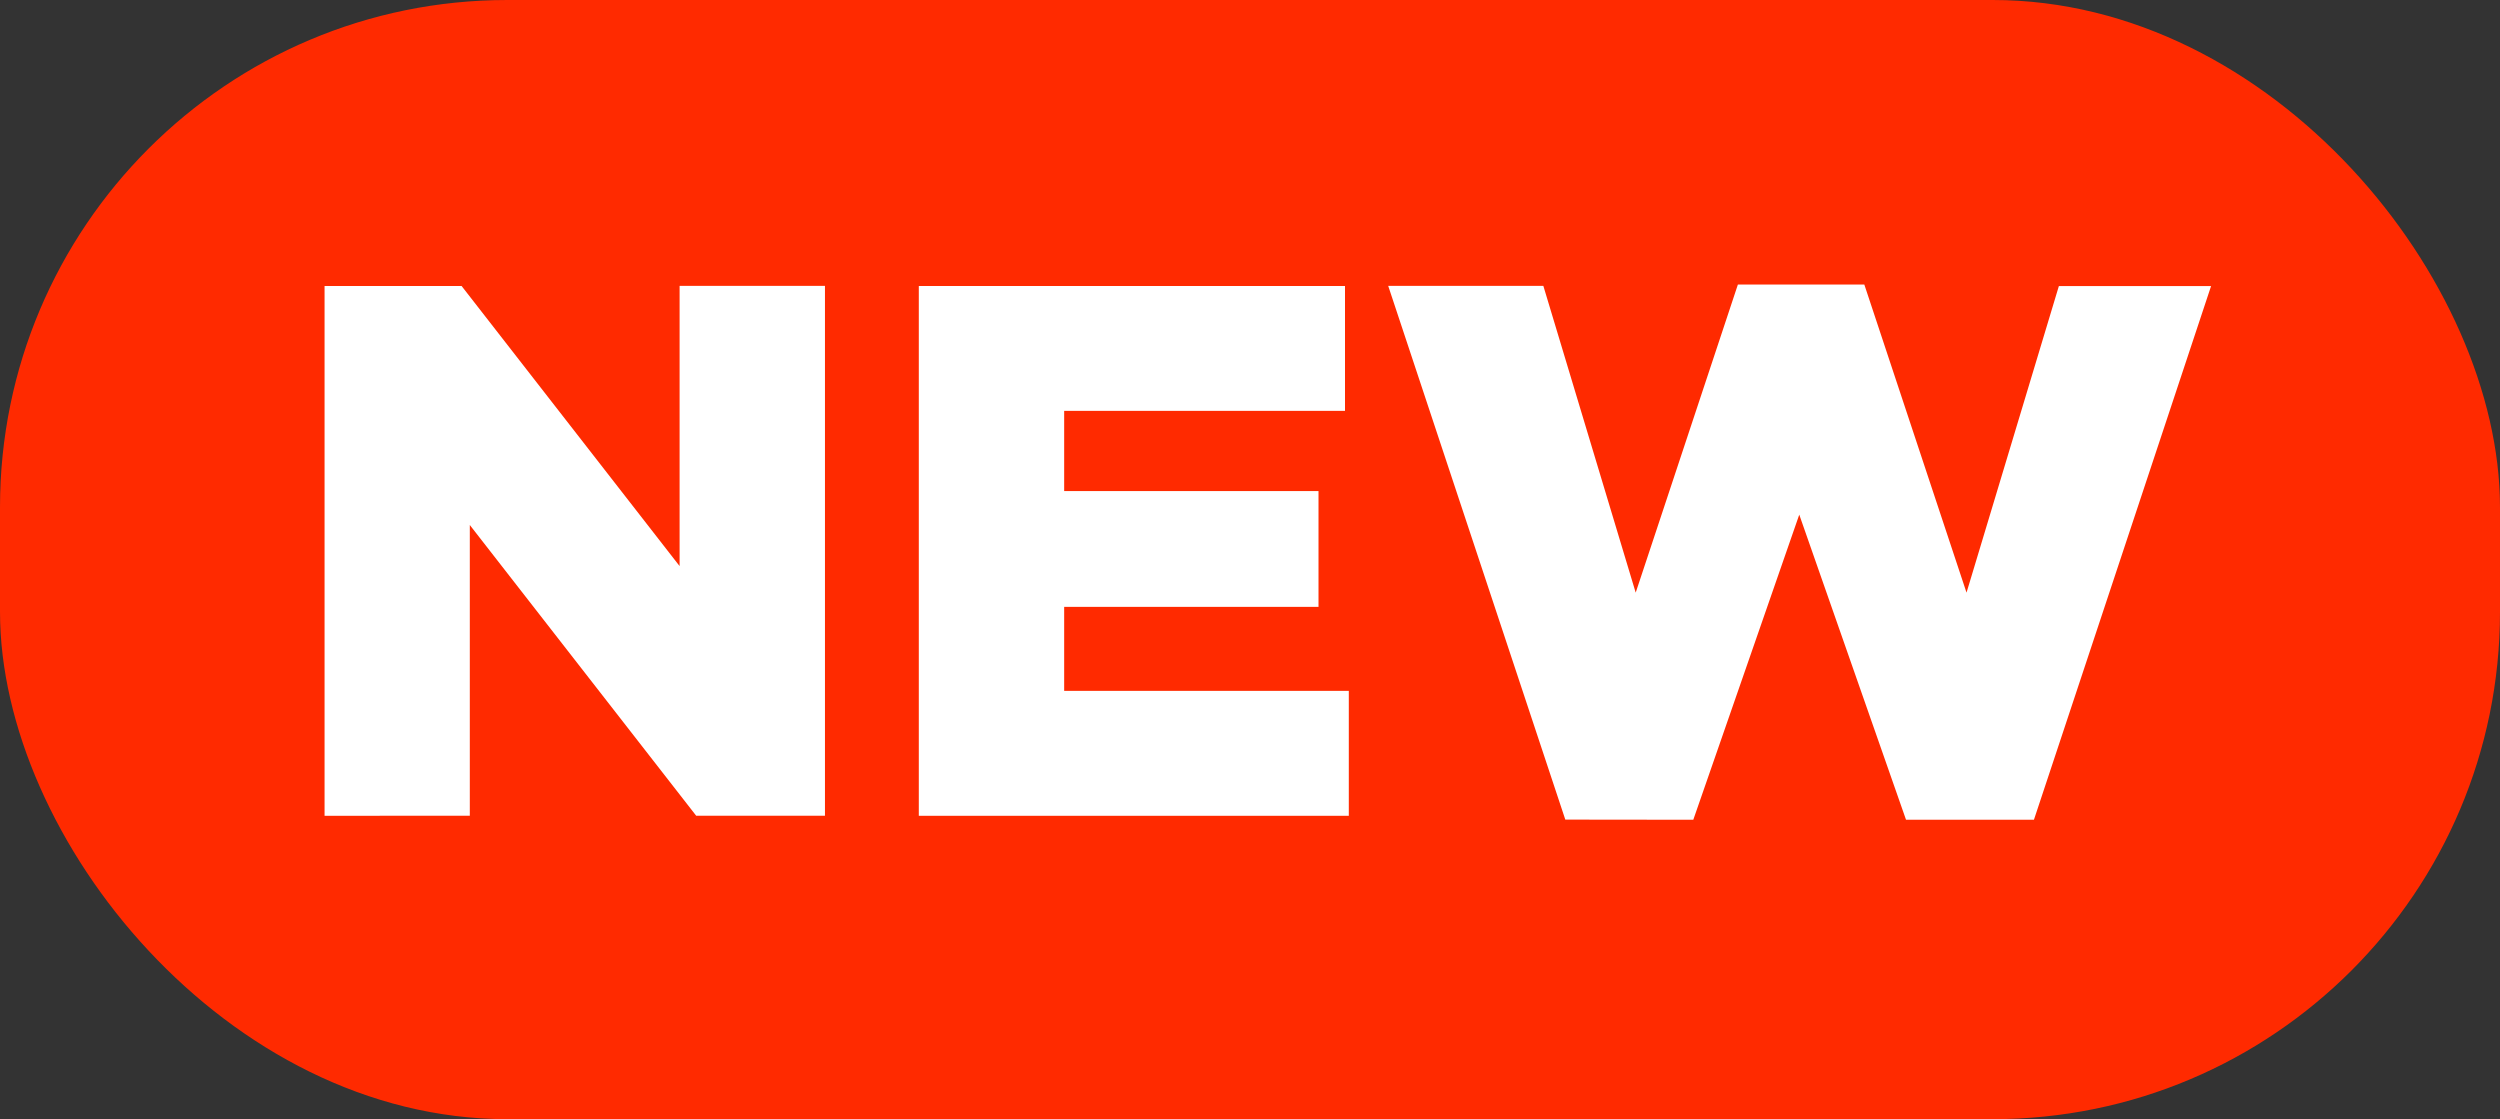
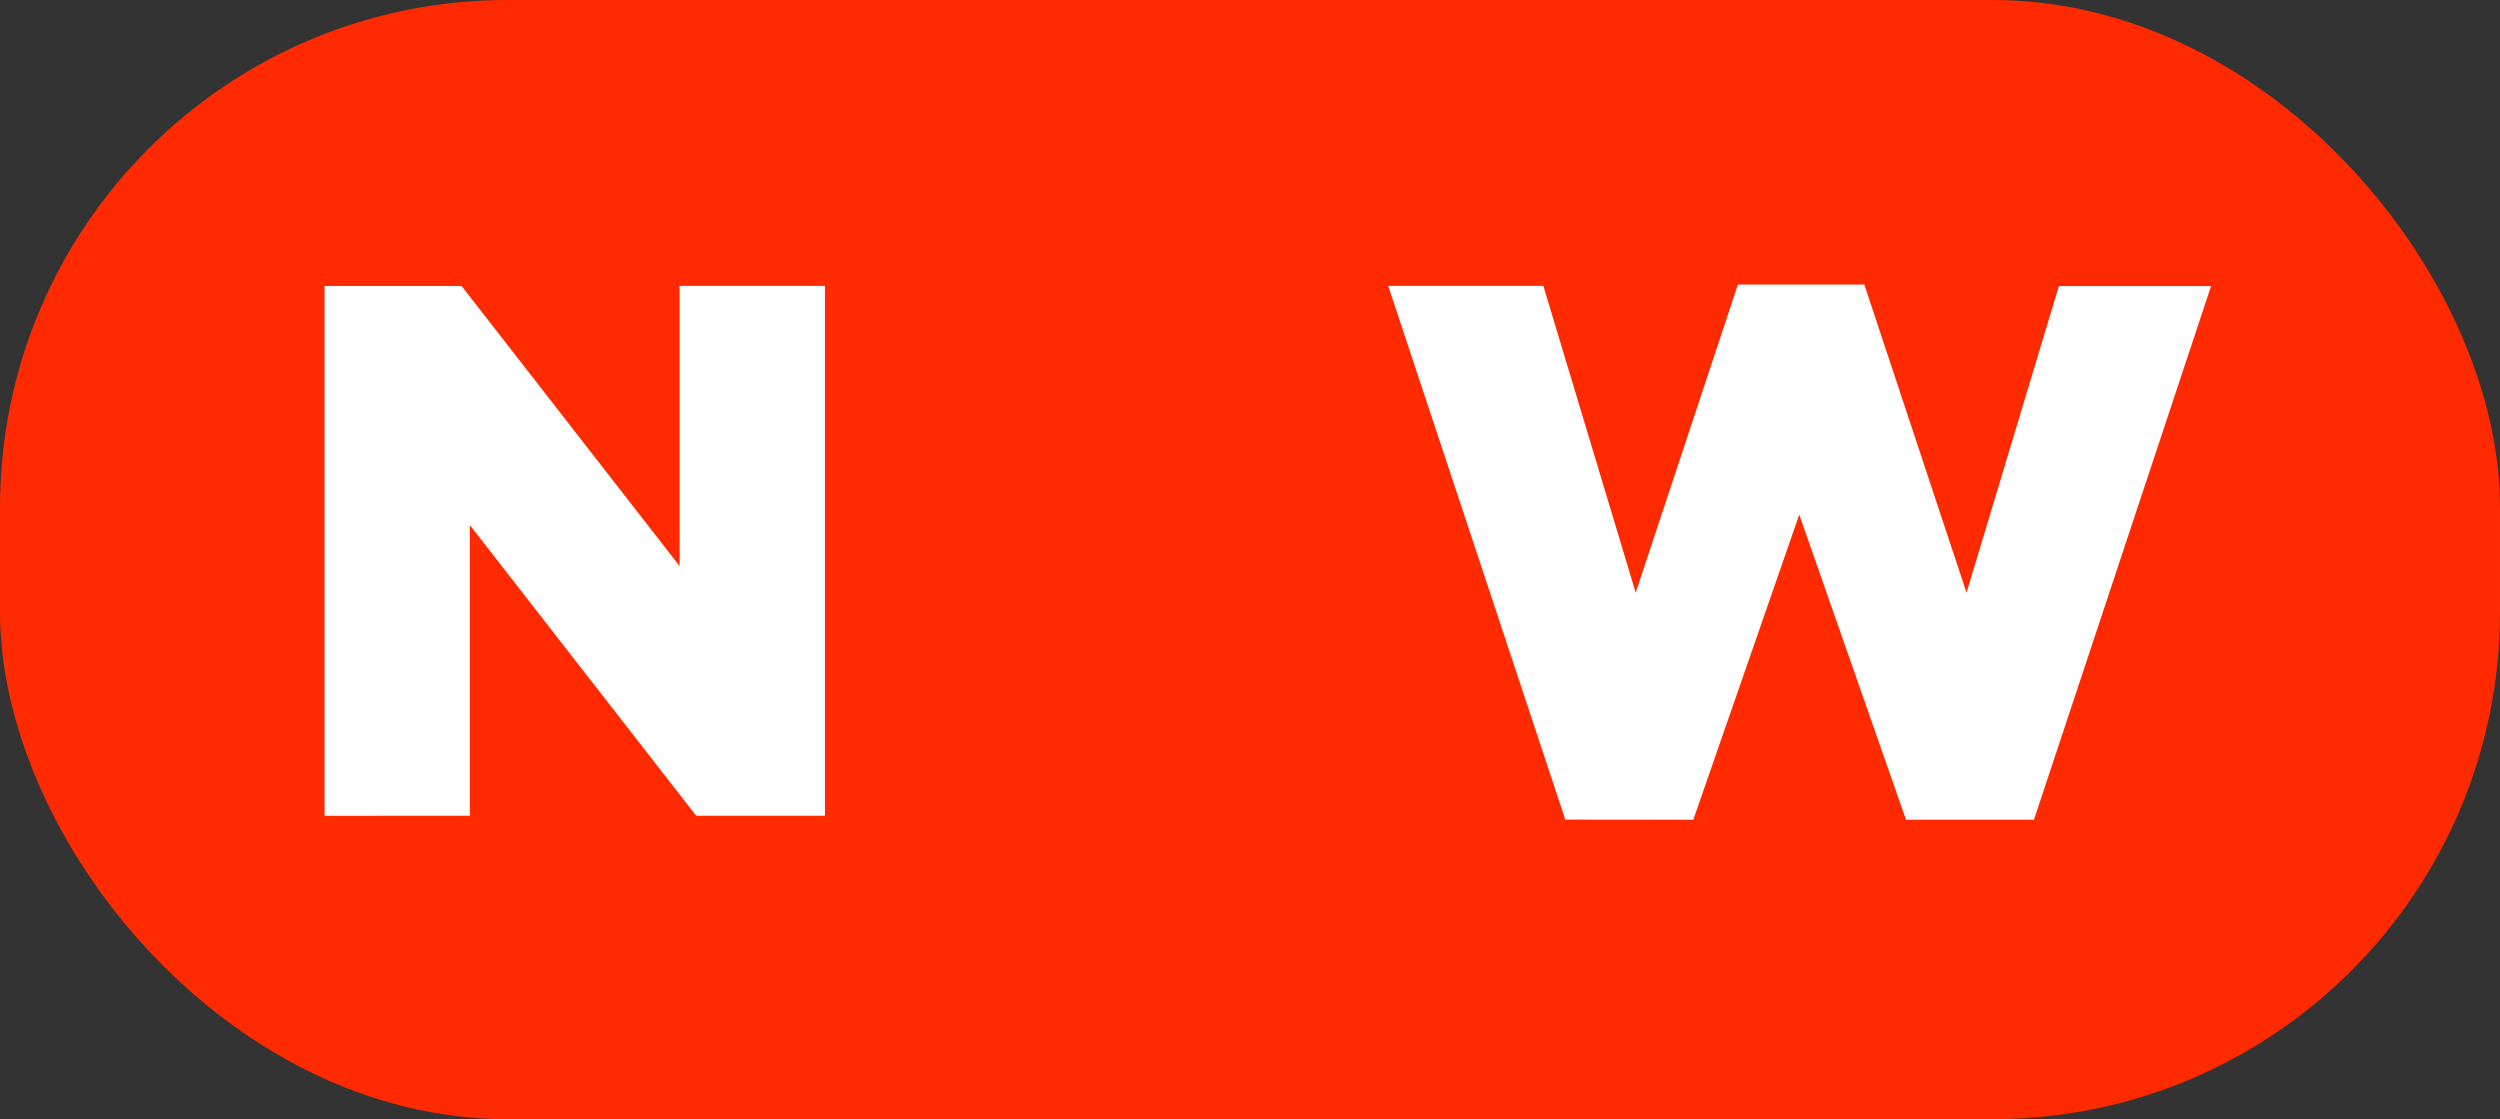
<svg xmlns="http://www.w3.org/2000/svg" id="Layer_1" data-name="Layer 1" viewBox="0 0 854.07 382.34">
  <rect x="0" y="0" width="854.07" height="382.34" fill="#333333" stroke="none" />
  <defs>
    <style>.cls-1{fill:#ff2a00;}.cls-2{fill:#fff;}</style>
  </defs>
  <rect class="cls-1" width="854.07" height="382.34" rx="173.31" />
  <path class="cls-2" d="M617.63,627.24v-181h46.81l74.48,95.69V446.21h49.66v181h-44l-77.33-99.31v99.31Z" transform="translate(-506.75 -348.54)" />
-   <path class="cls-2" d="M820.64,627.24v-181h145.6v42.67H870.3V516.3h86.89v39.56H870.3v28.71h97.24v42.67Z" transform="translate(-506.75 -348.54)" />
  <path class="cls-2" d="M1041.5,628.54,981,446.21h53L1065.55,551l34.91-105.26h43.19L1178.57,551l31.55-104.74h52l-60.52,182.33h-43.7l-36.47-104.23-36.2,104.23Z" transform="translate(-506.75 -348.54)" />
</svg>